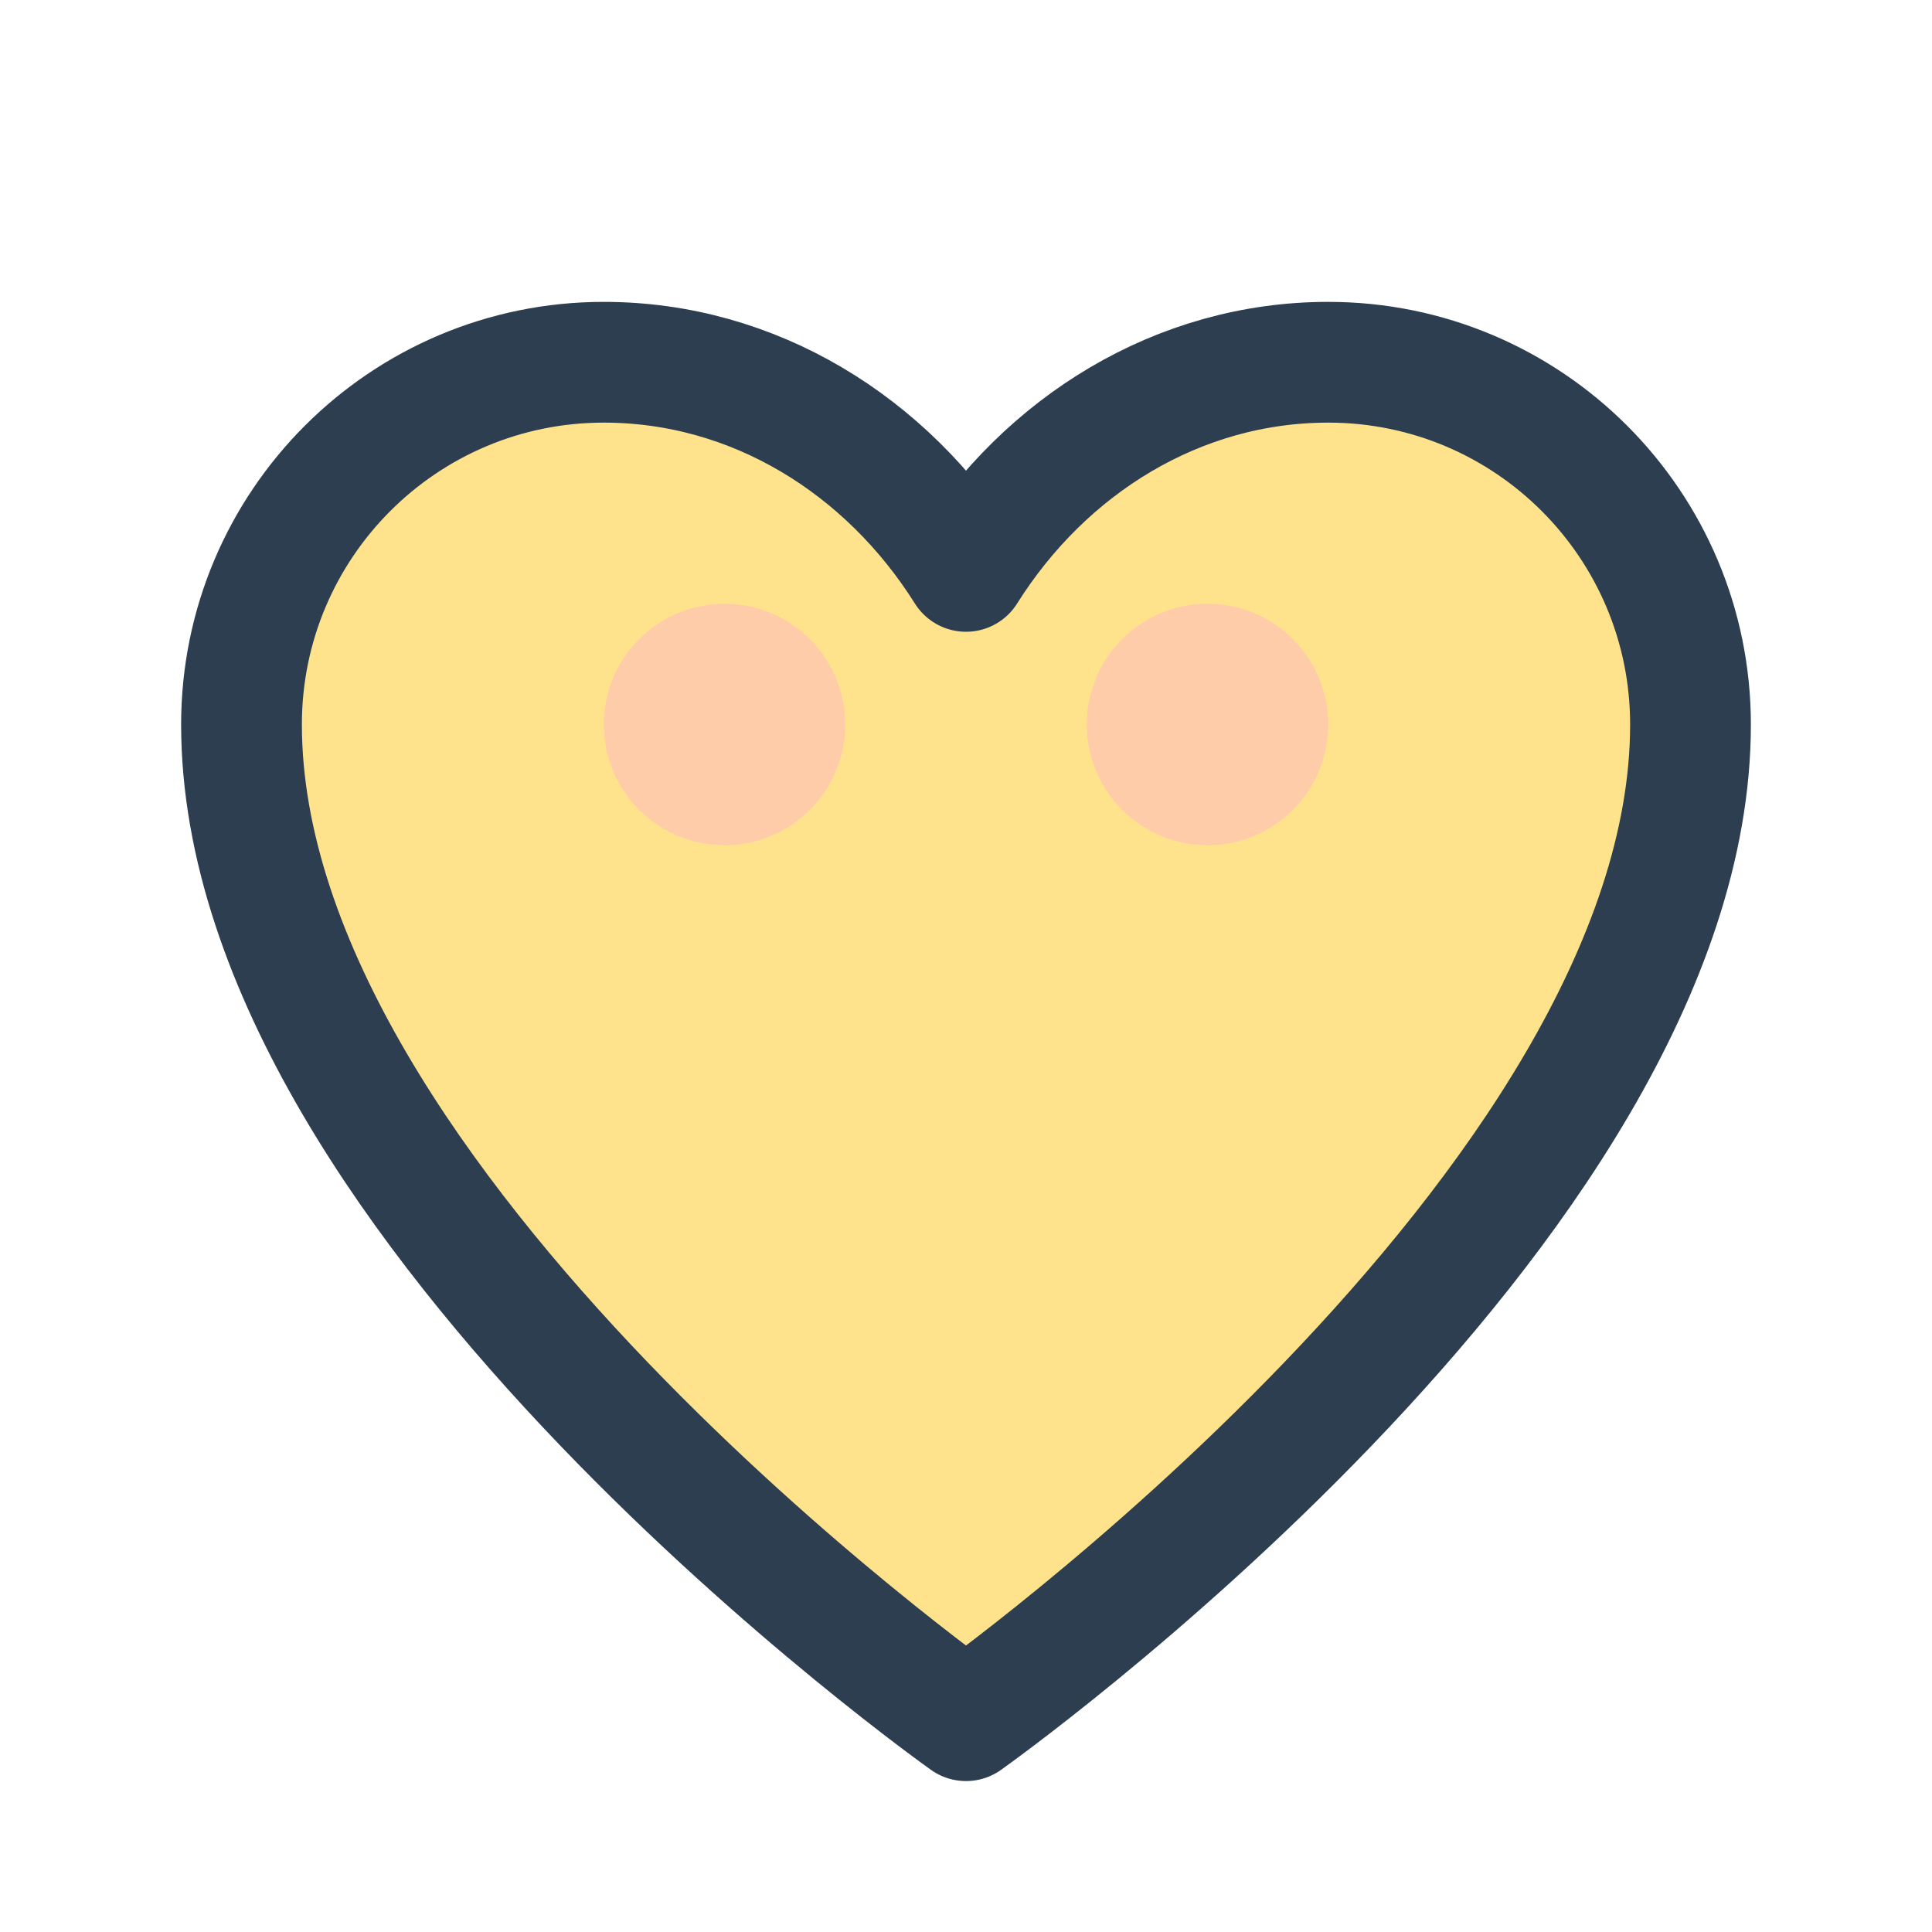
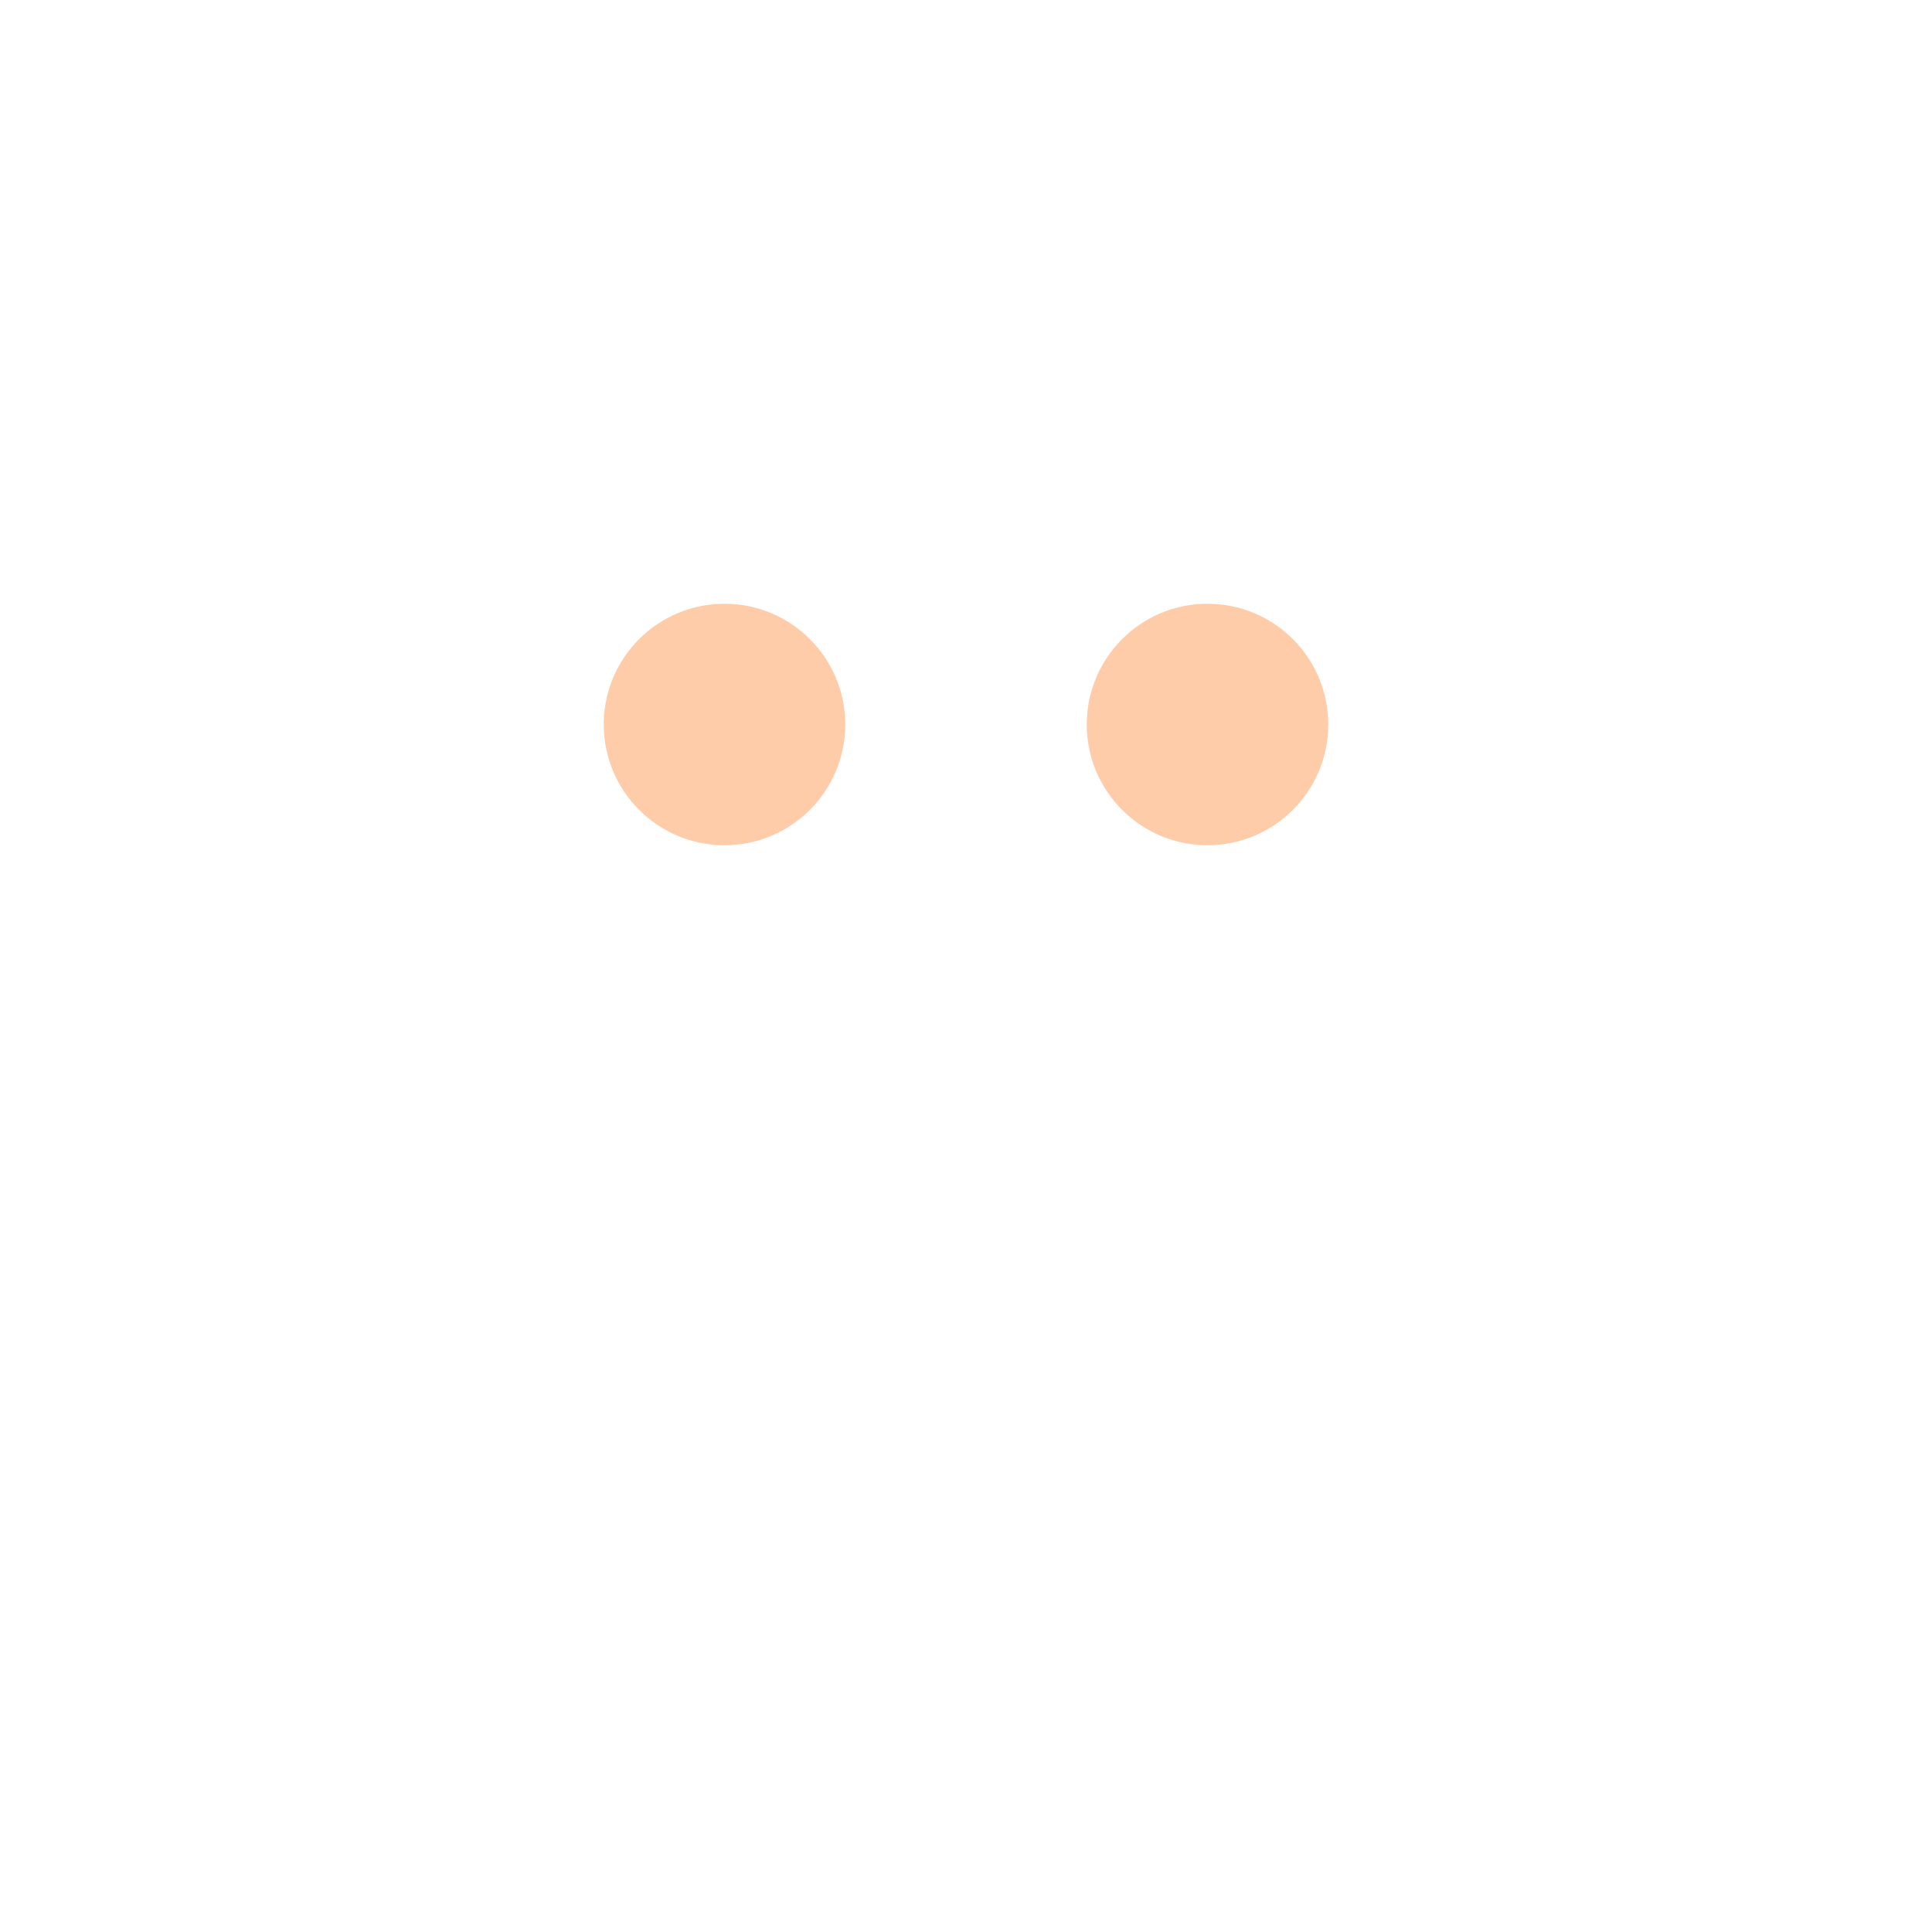
<svg xmlns="http://www.w3.org/2000/svg" width="32" height="32" viewBox="0 0 32 32" fill="none">
-   <path d="M16 28.5C16 28.5 4 20 4 12C4 8.686 6.686 6 10 6C12.485 6 14.686 7.373 16 9.464C17.314 7.373 19.515 6 22 6C25.314 6 28 8.686 28 12C28 20 16 28.5 16 28.5Z" fill="#FFE38C" stroke="#2c3e50" stroke-width="2" stroke-linejoin="round" />
  <circle cx="12" cy="12" r="2" fill="#FFCCAA" />
  <circle cx="20" cy="12" r="2" fill="#FFCCAA" />
</svg>